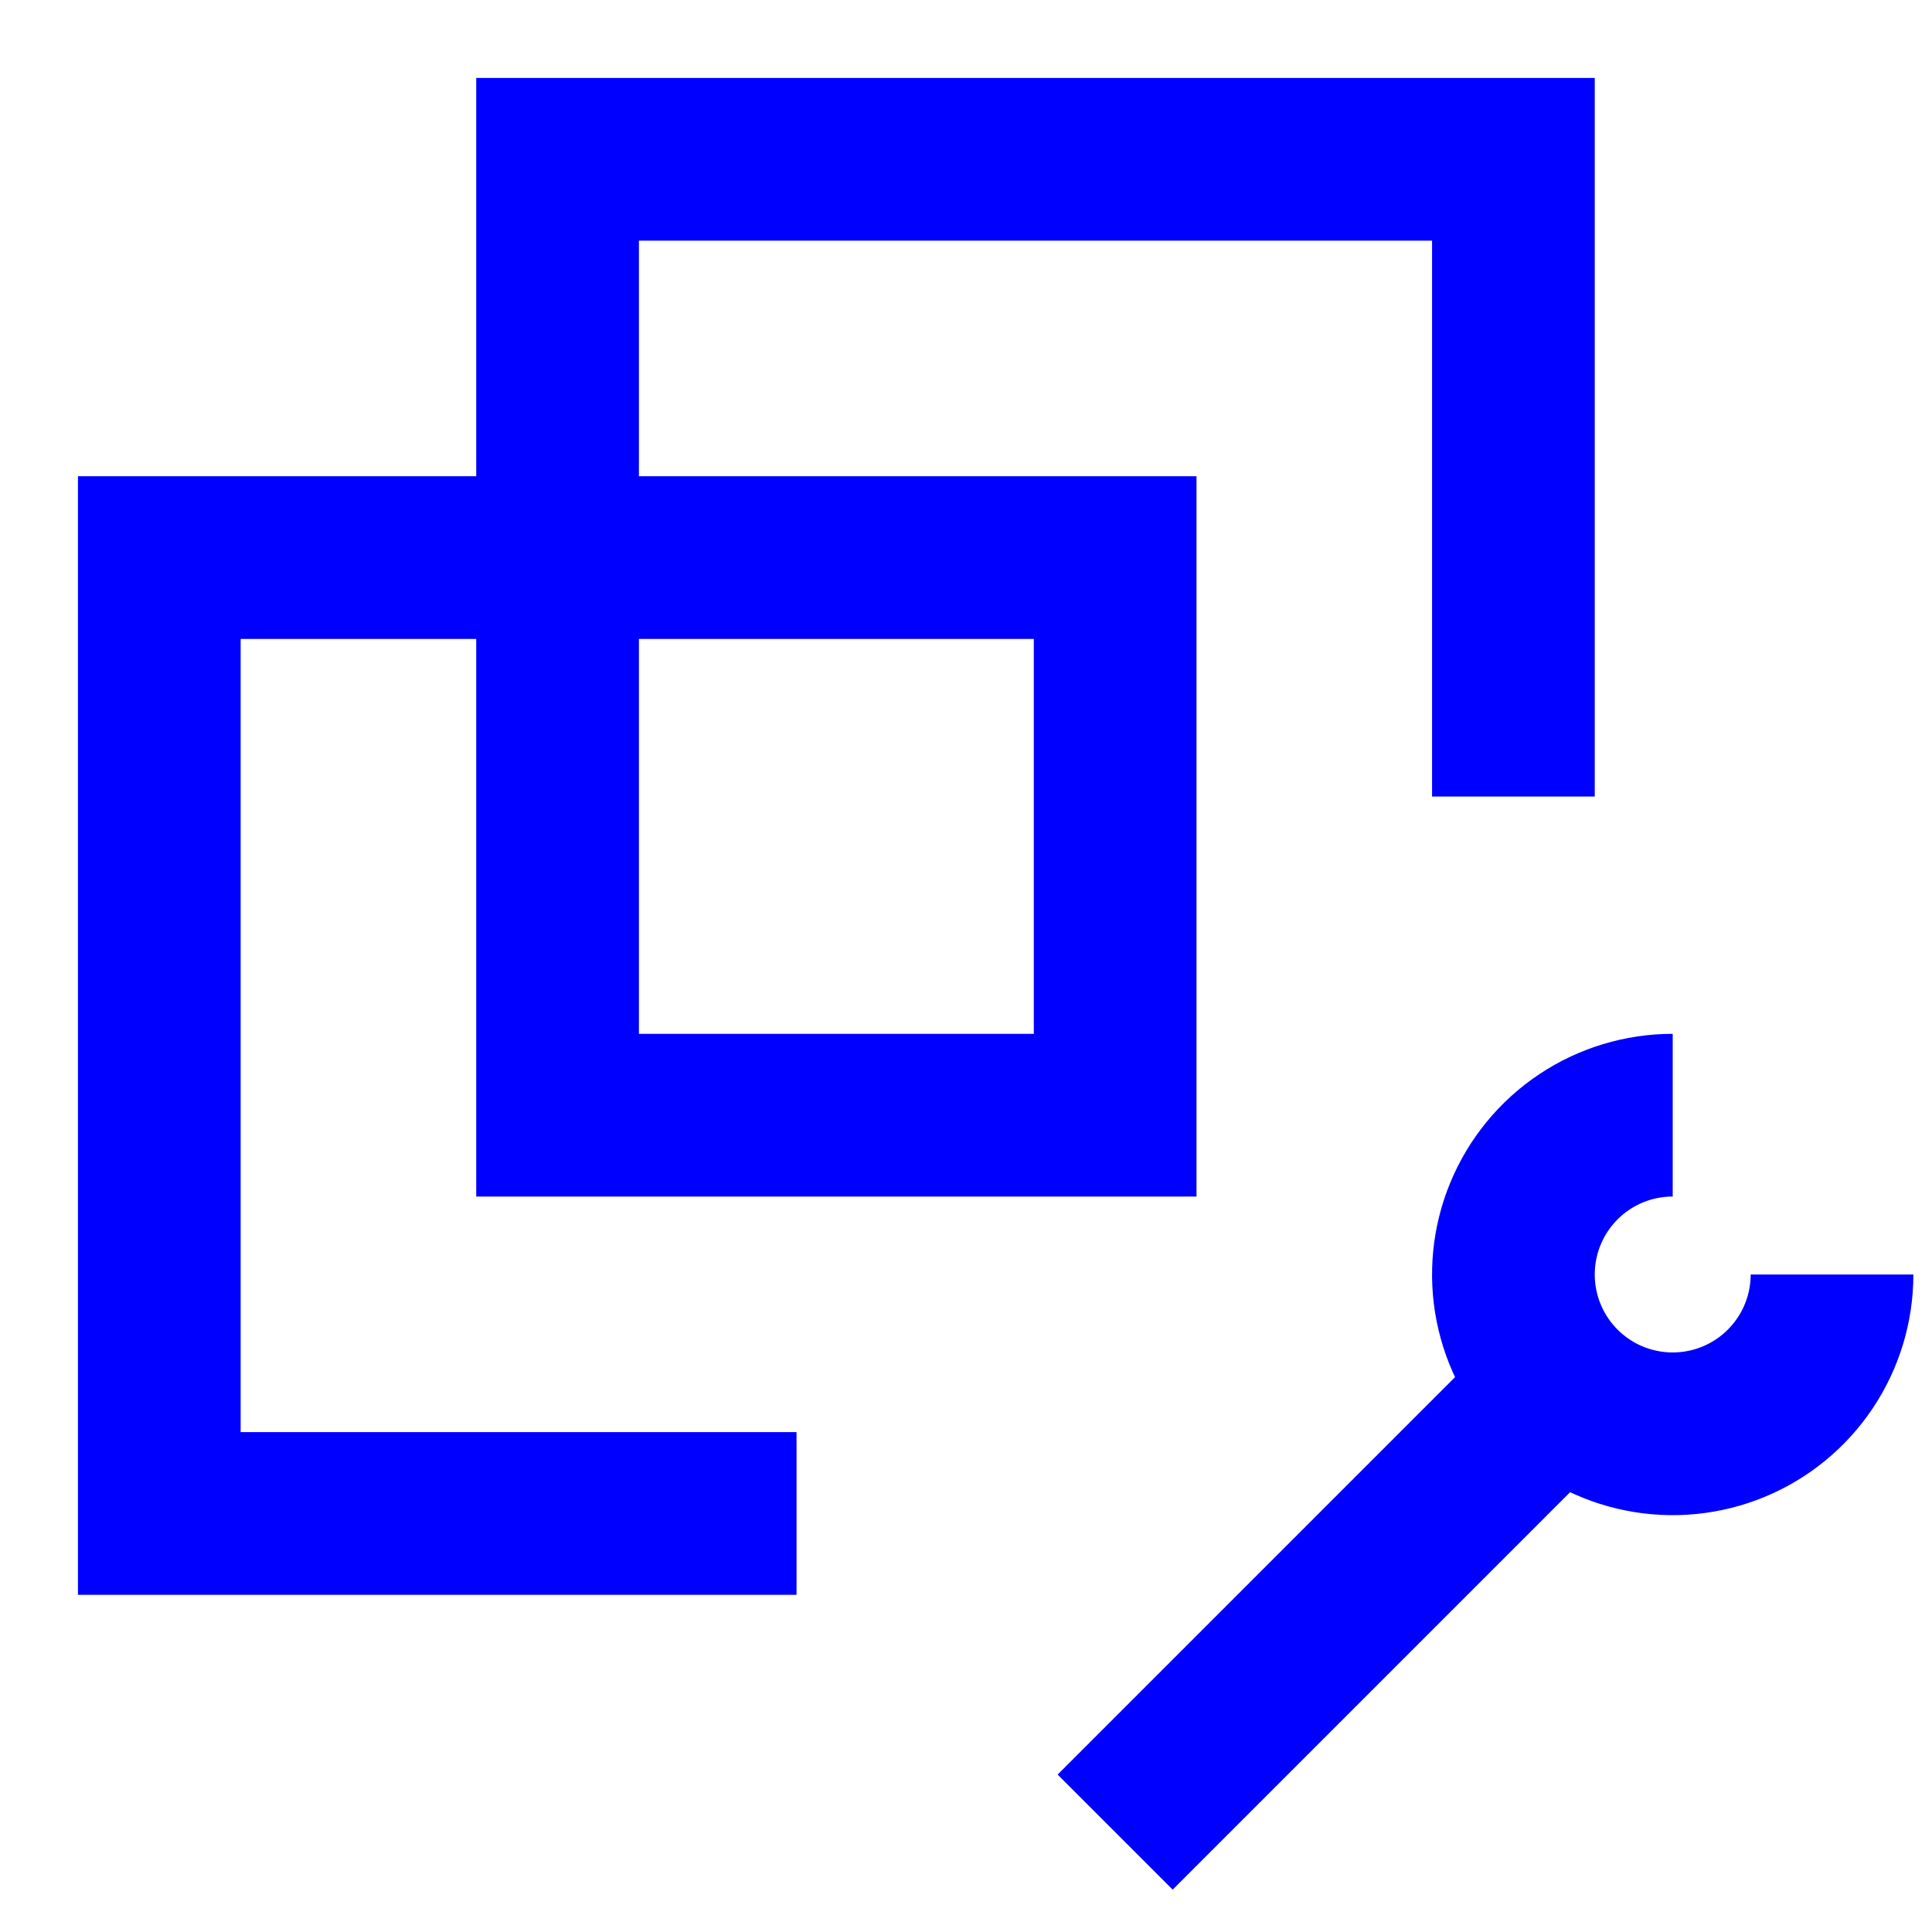
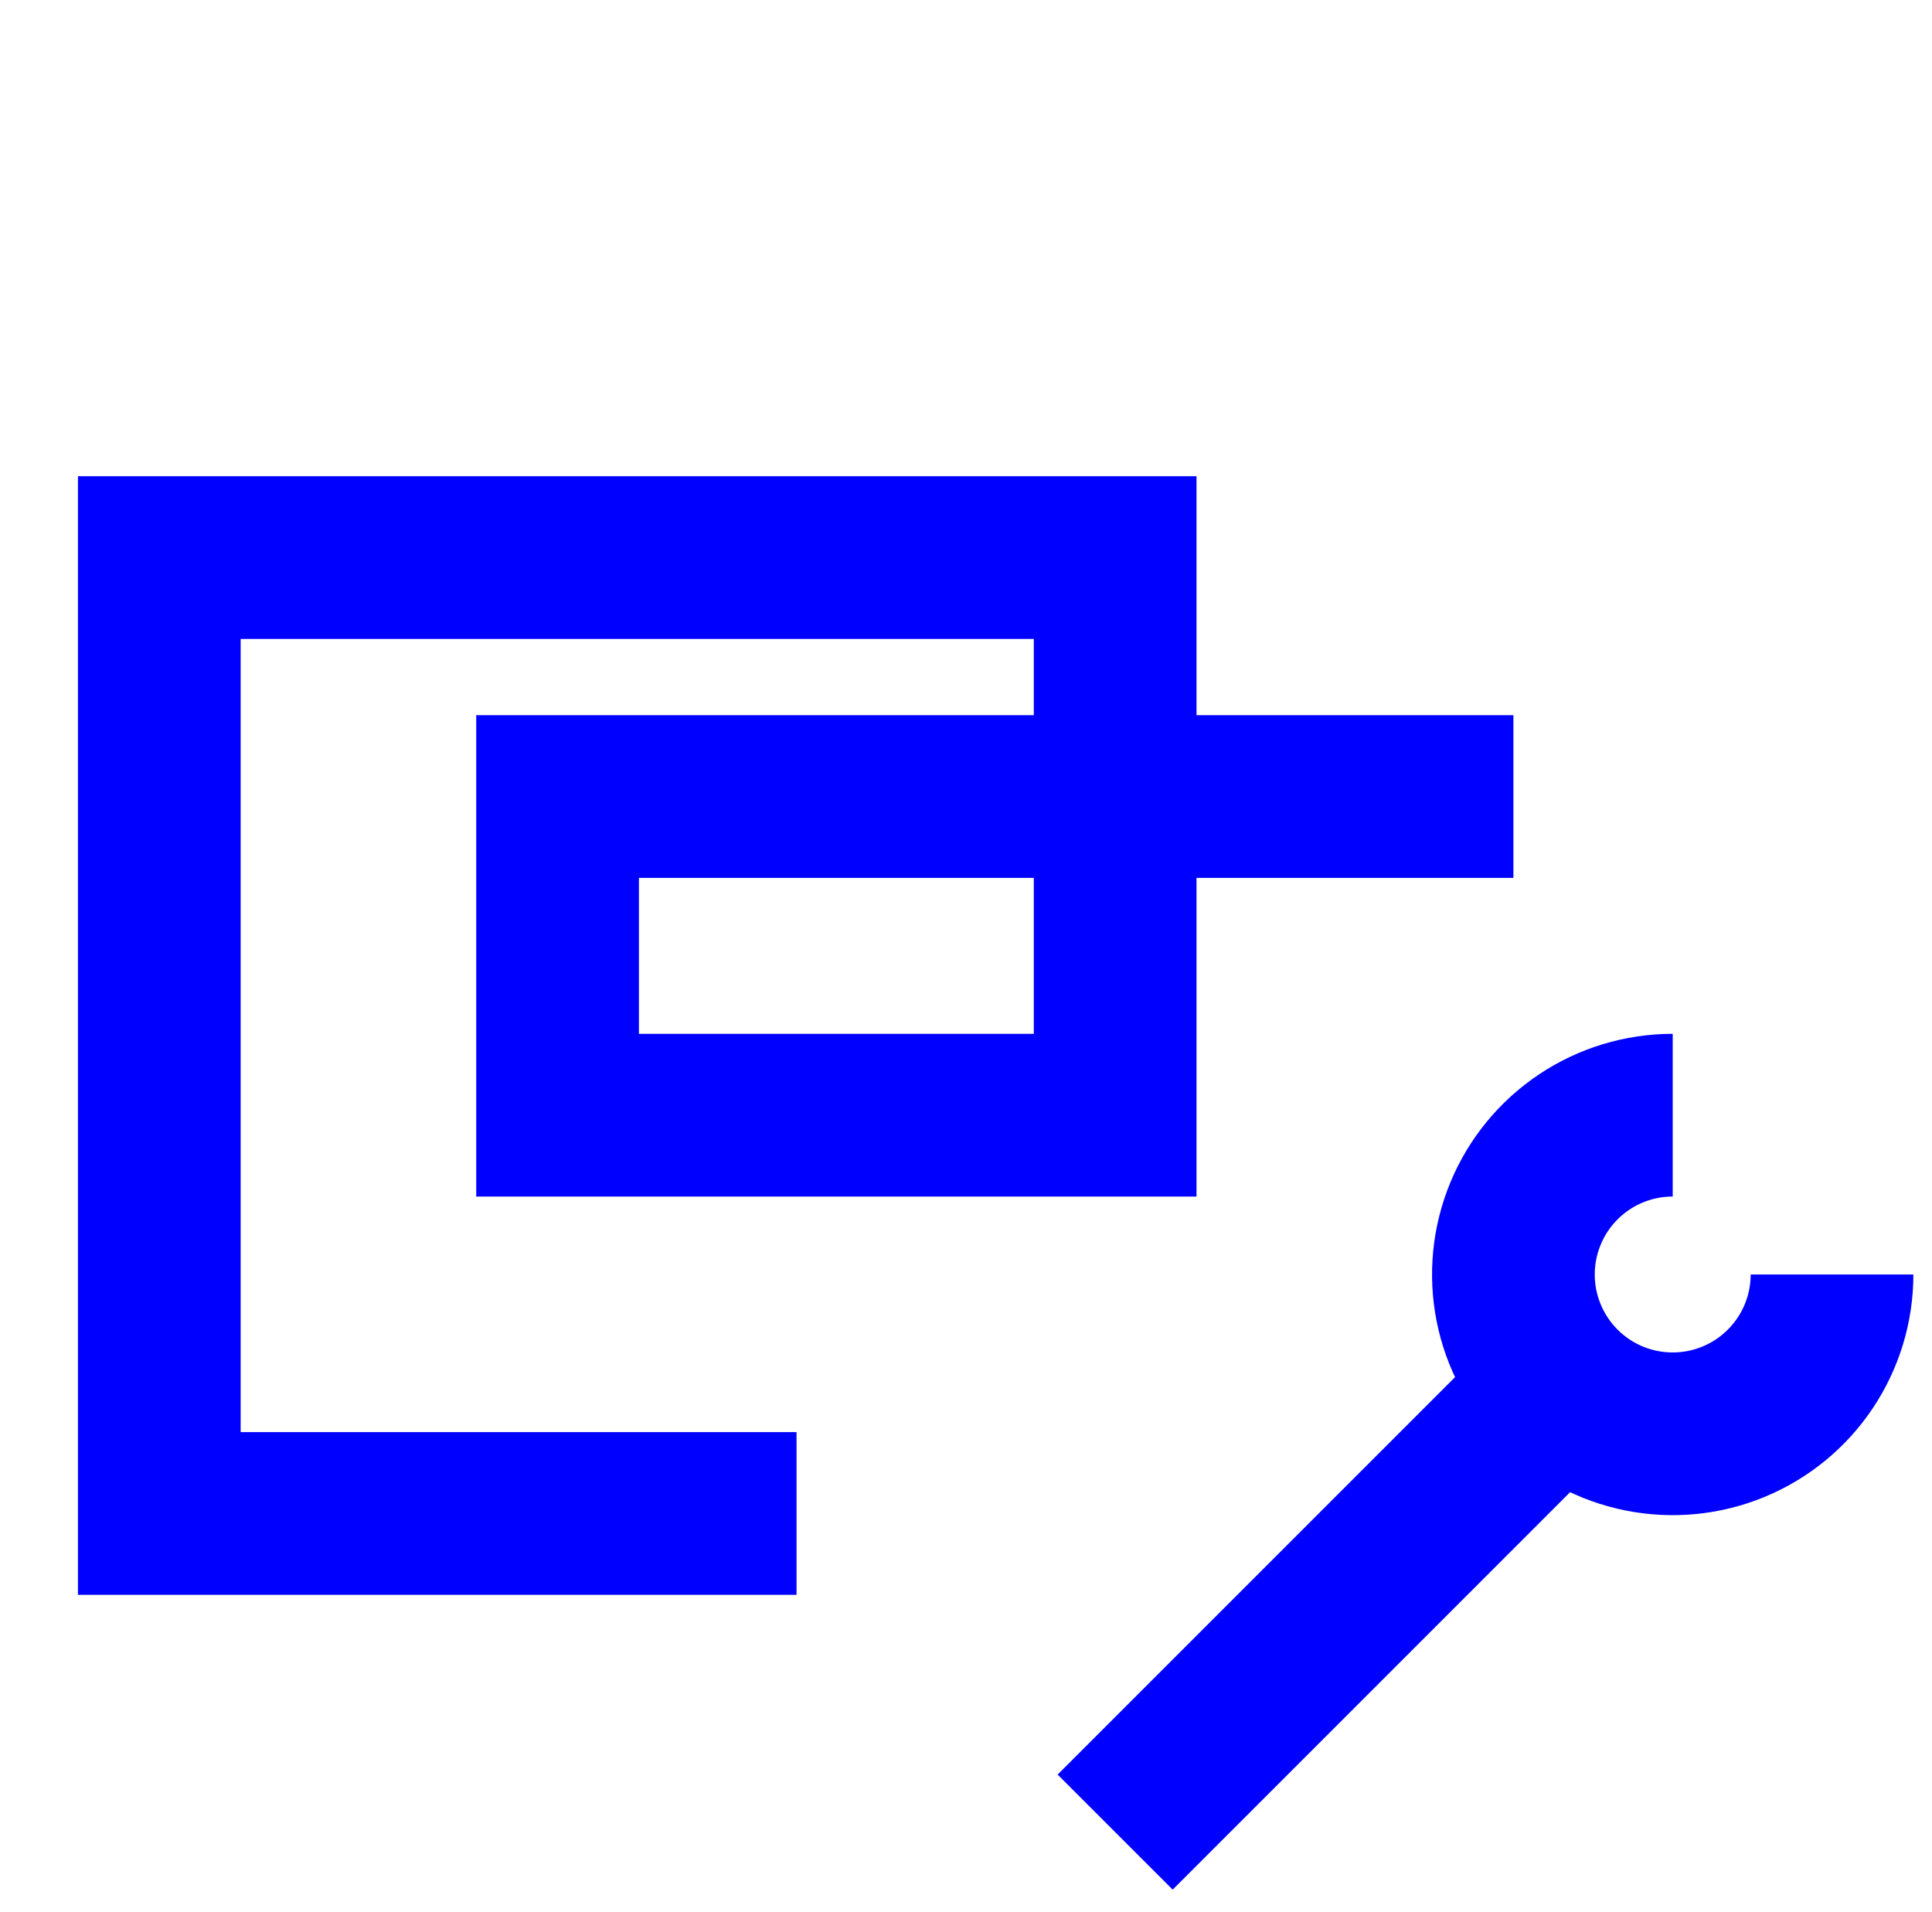
<svg xmlns="http://www.w3.org/2000/svg" width="95" height="94" viewBox="0 0 95 94" fill="none">
  <g id="grommet-icons:vm-maintenance">
-     <path id="Vector" d="M74.417 39.166V7.833H27.417V54.833H54.834V27.416H7.833V74.416H39.167M54.834 90.083L78.334 66.583M82.25 54.833C80.701 54.833 79.186 55.292 77.898 56.153C76.61 57.014 75.606 58.237 75.013 59.669C74.42 61.1 74.265 62.675 74.567 64.195C74.87 65.714 75.616 67.11 76.711 68.205C77.807 69.301 79.202 70.047 80.722 70.349C82.242 70.651 83.817 70.496 85.248 69.903C86.679 69.311 87.903 68.306 88.763 67.018C89.624 65.73 90.084 64.216 90.084 62.666" stroke="#0000FF" stroke-width="8" />
+     <path id="Vector" d="M74.417 39.166H27.417V54.833H54.834V27.416H7.833V74.416H39.167M54.834 90.083L78.334 66.583M82.25 54.833C80.701 54.833 79.186 55.292 77.898 56.153C76.61 57.014 75.606 58.237 75.013 59.669C74.42 61.1 74.265 62.675 74.567 64.195C74.87 65.714 75.616 67.11 76.711 68.205C77.807 69.301 79.202 70.047 80.722 70.349C82.242 70.651 83.817 70.496 85.248 69.903C86.679 69.311 87.903 68.306 88.763 67.018C89.624 65.73 90.084 64.216 90.084 62.666" stroke="#0000FF" stroke-width="8" />
  </g>
</svg>